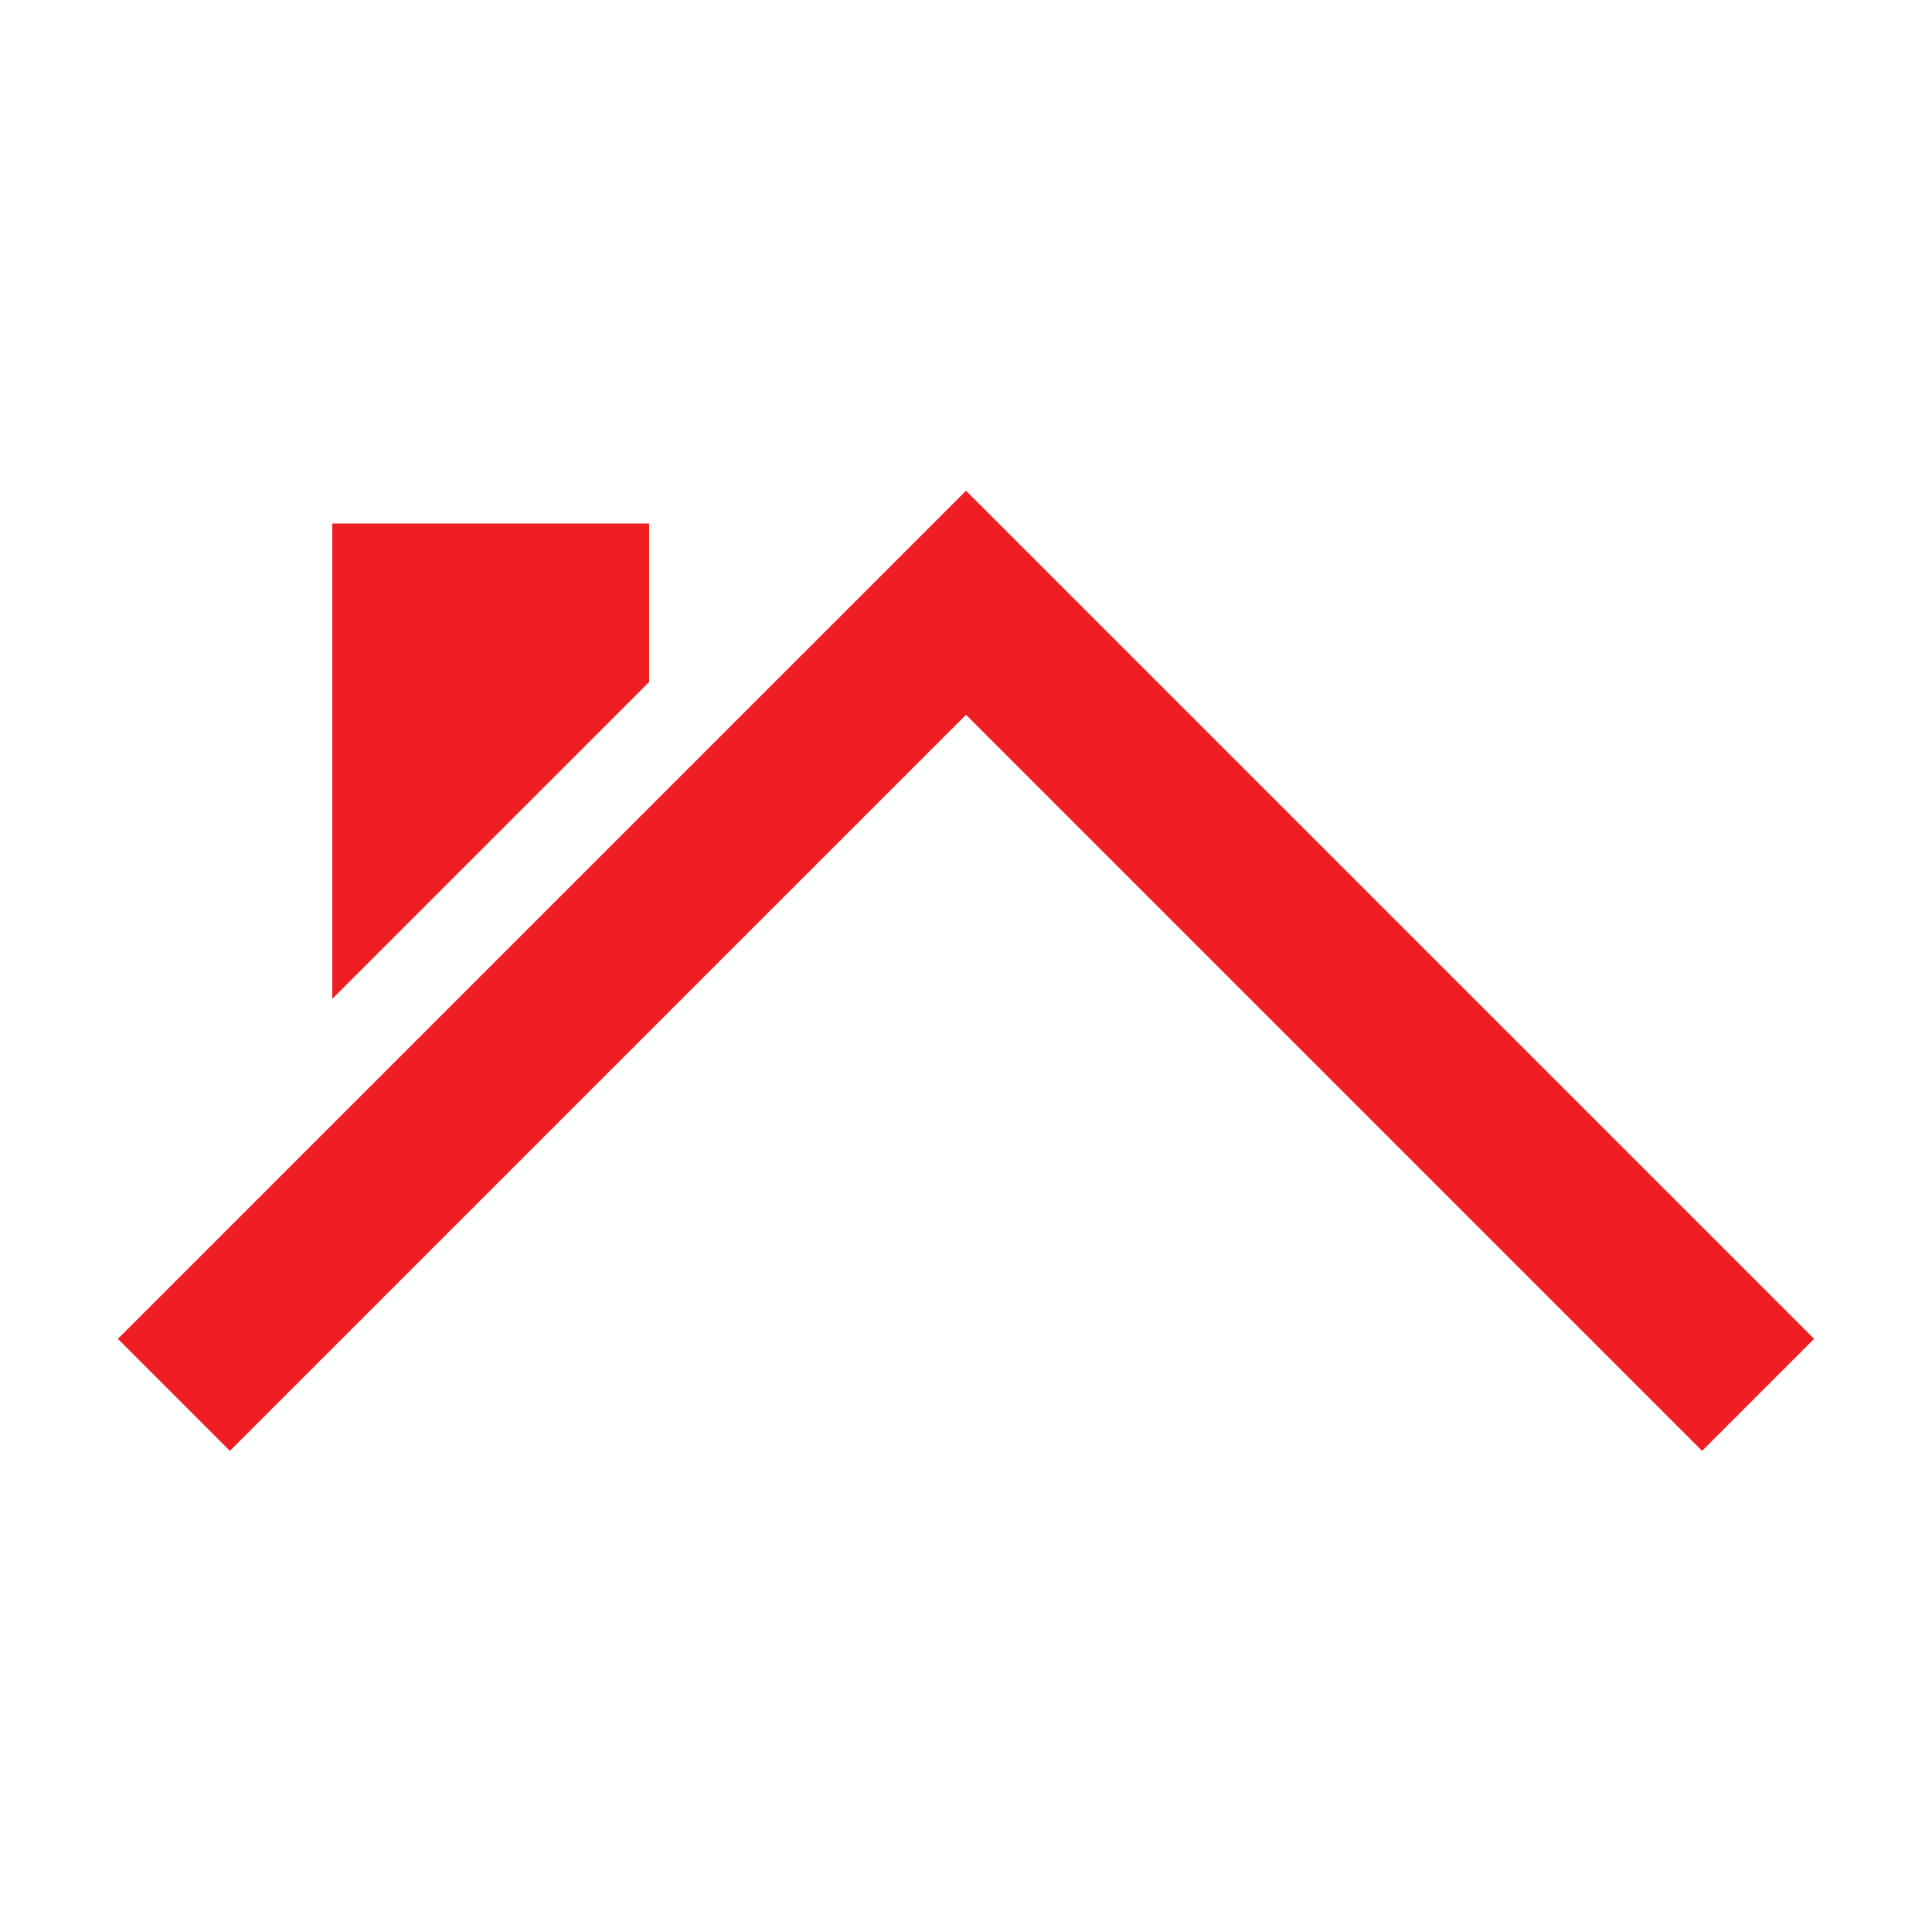
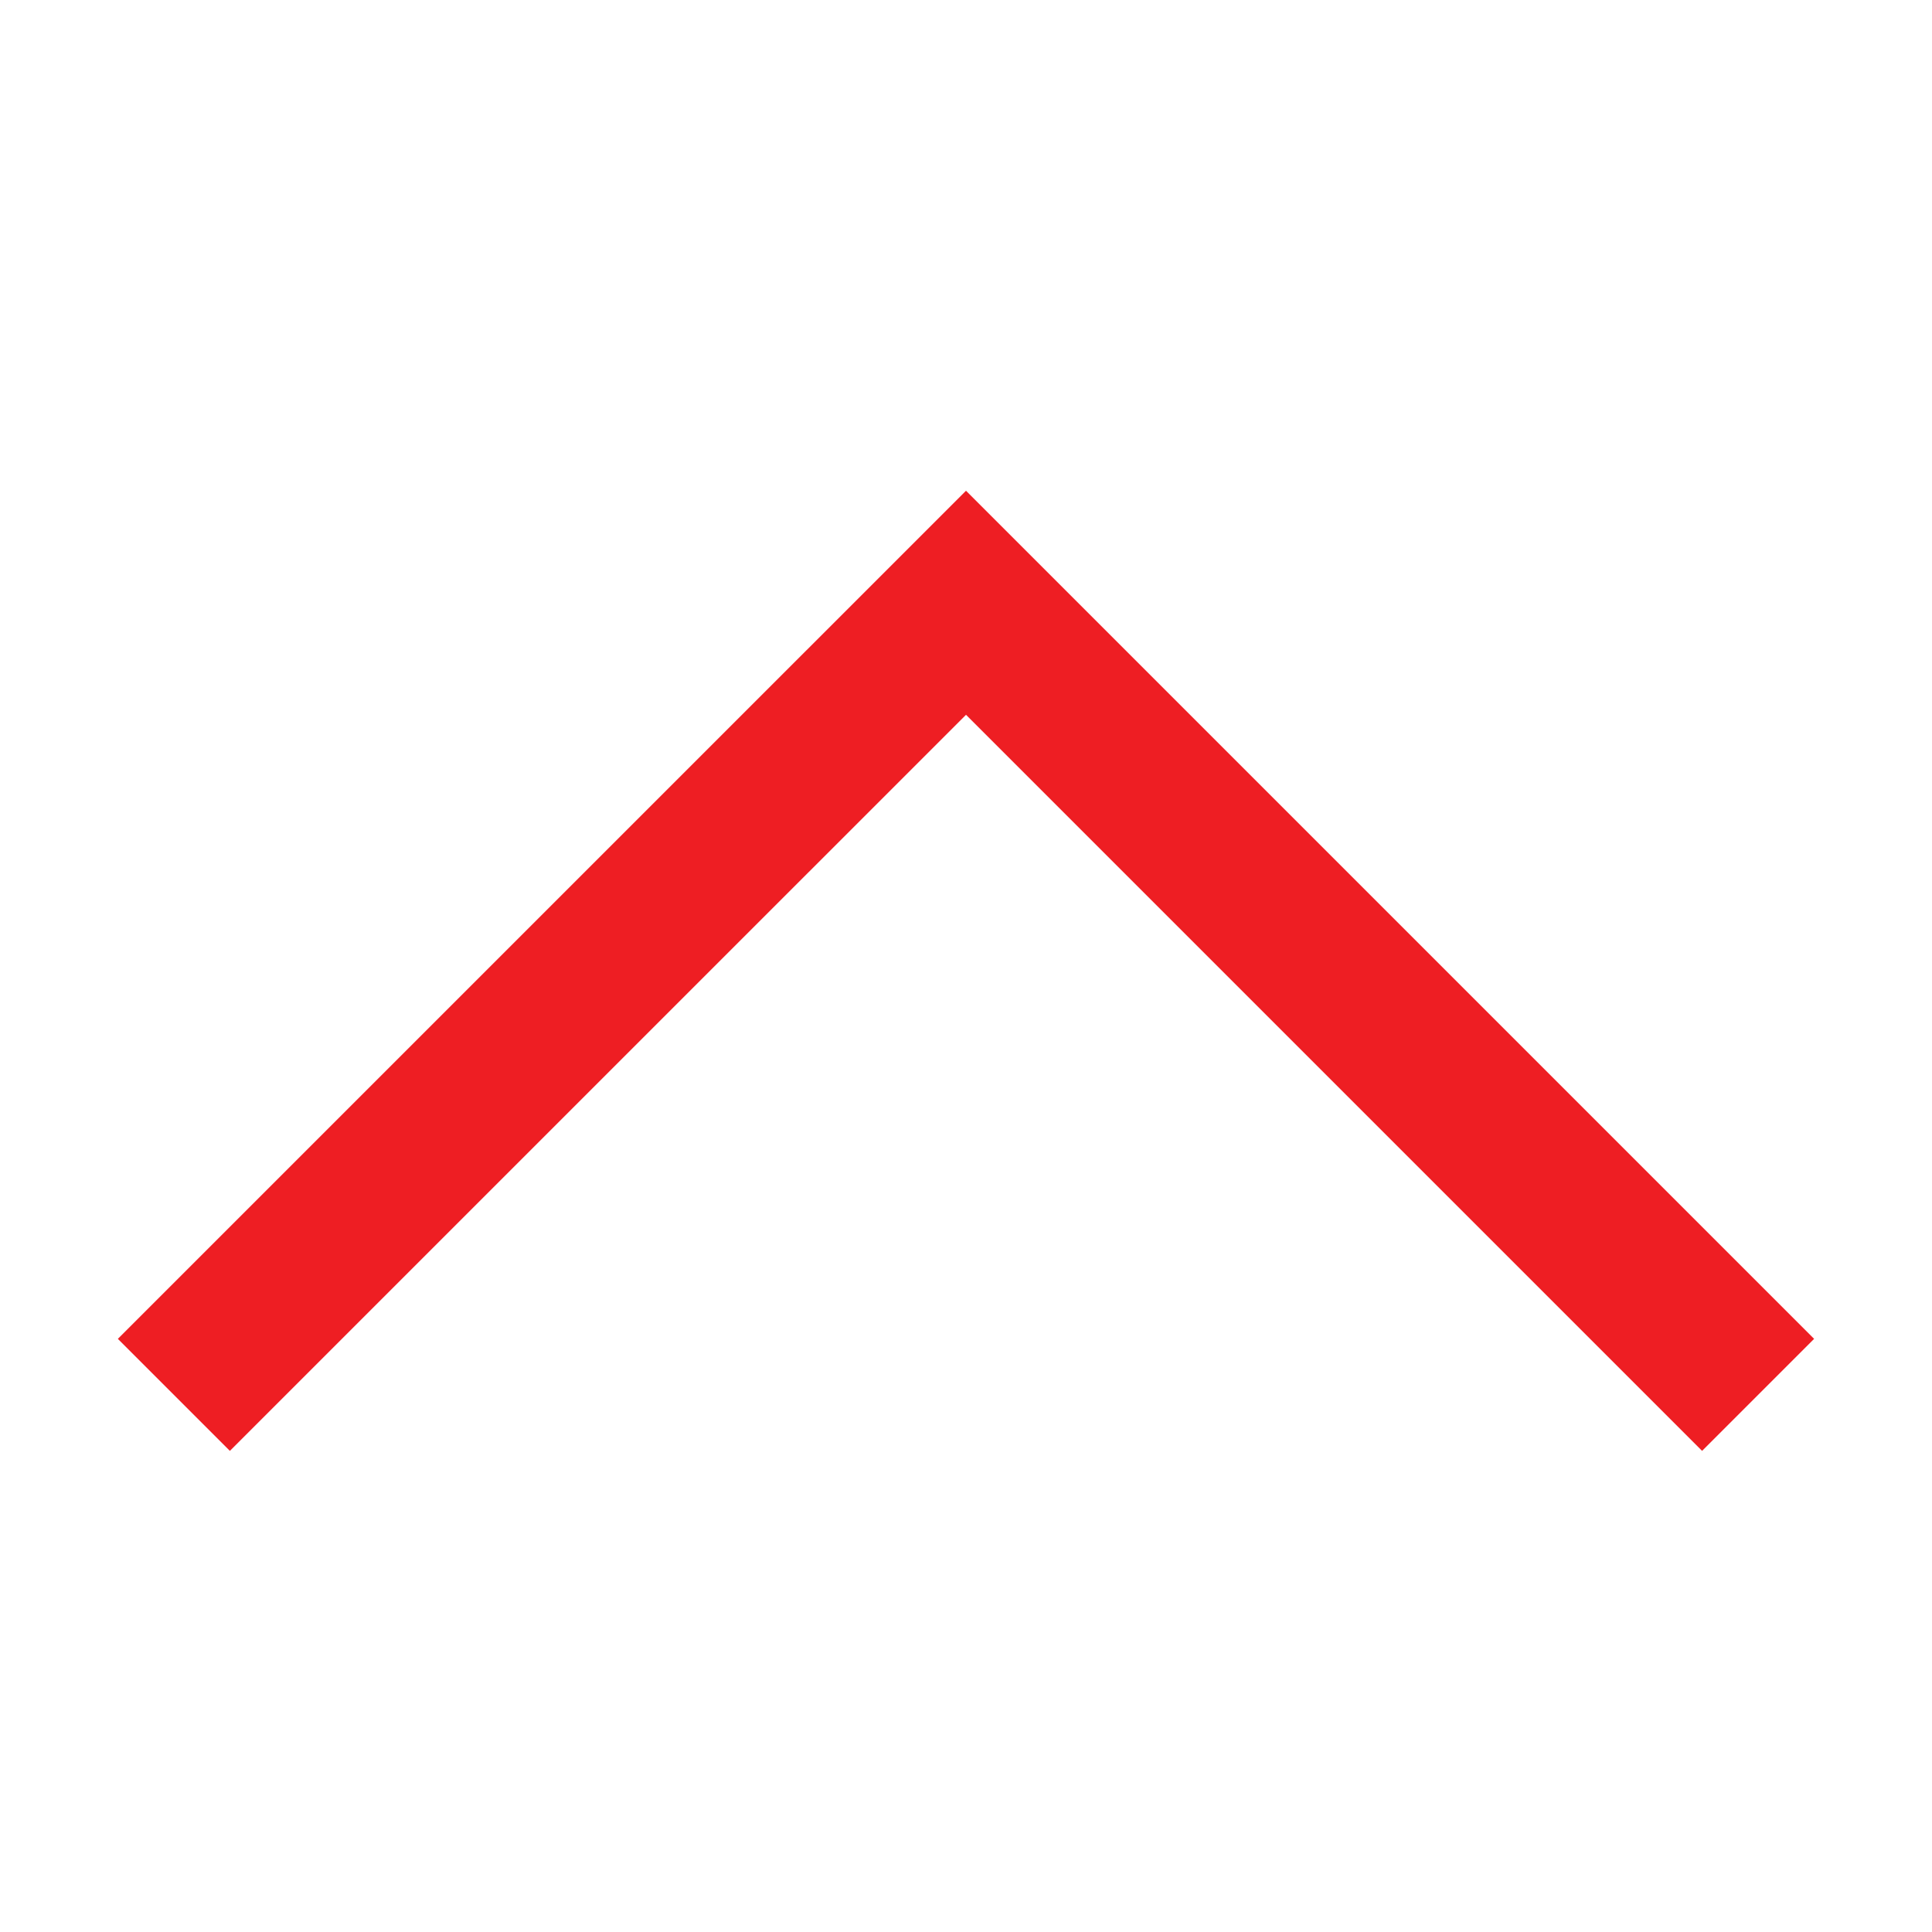
<svg xmlns="http://www.w3.org/2000/svg" fill="#EE1E23" width="800px" height="800px" version="1.1" viewBox="144 144 512 512">
  <g id="SVGRepo_bgCarrier" stroke-width="0" />
  <g id="SVGRepo_tracerCarrier" stroke-linecap="round" stroke-linejoin="round" />
  <g id="SVGRepo_iconCarrier">
    <g>
-       <path d="m232.06 282.74h83.969v41.984l-83.969 83.969z" />
      <path d="m400 274.05 224.76 224.76-29.688 29.688-195.07-195.07-195.08 195.07-29.688-29.688z" fill-rule="evenodd" />
    </g>
  </g>
</svg>